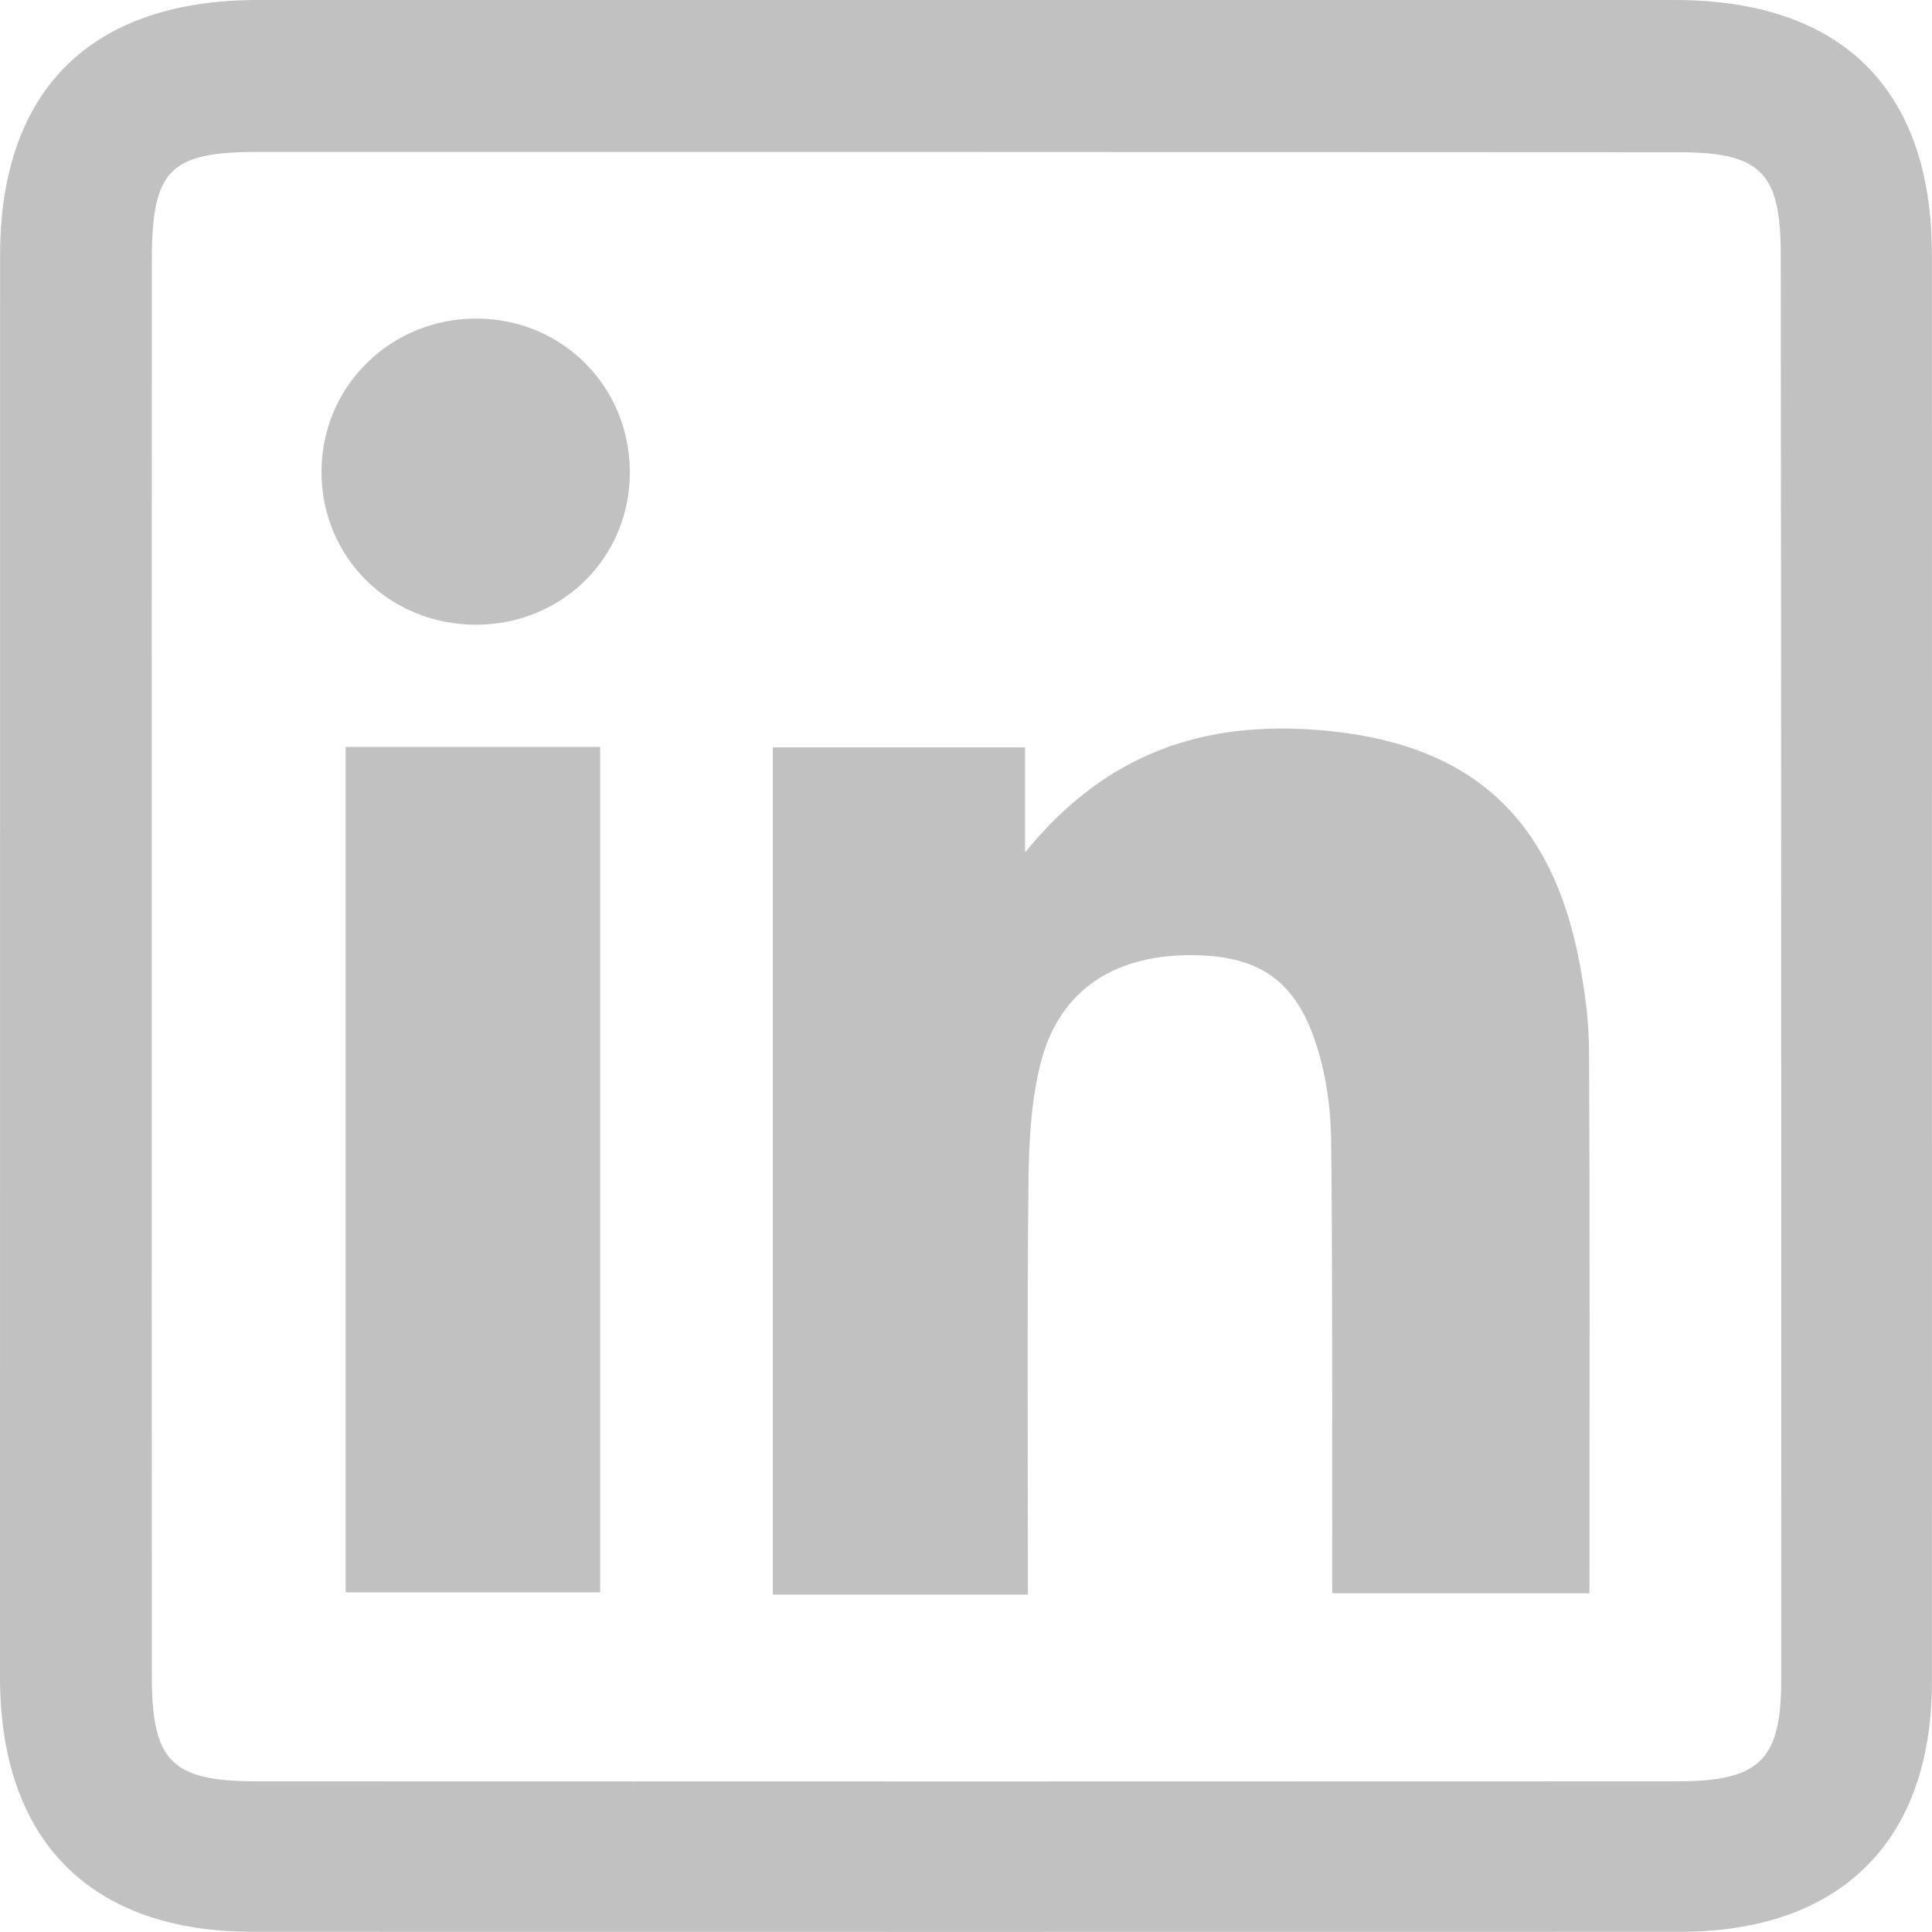
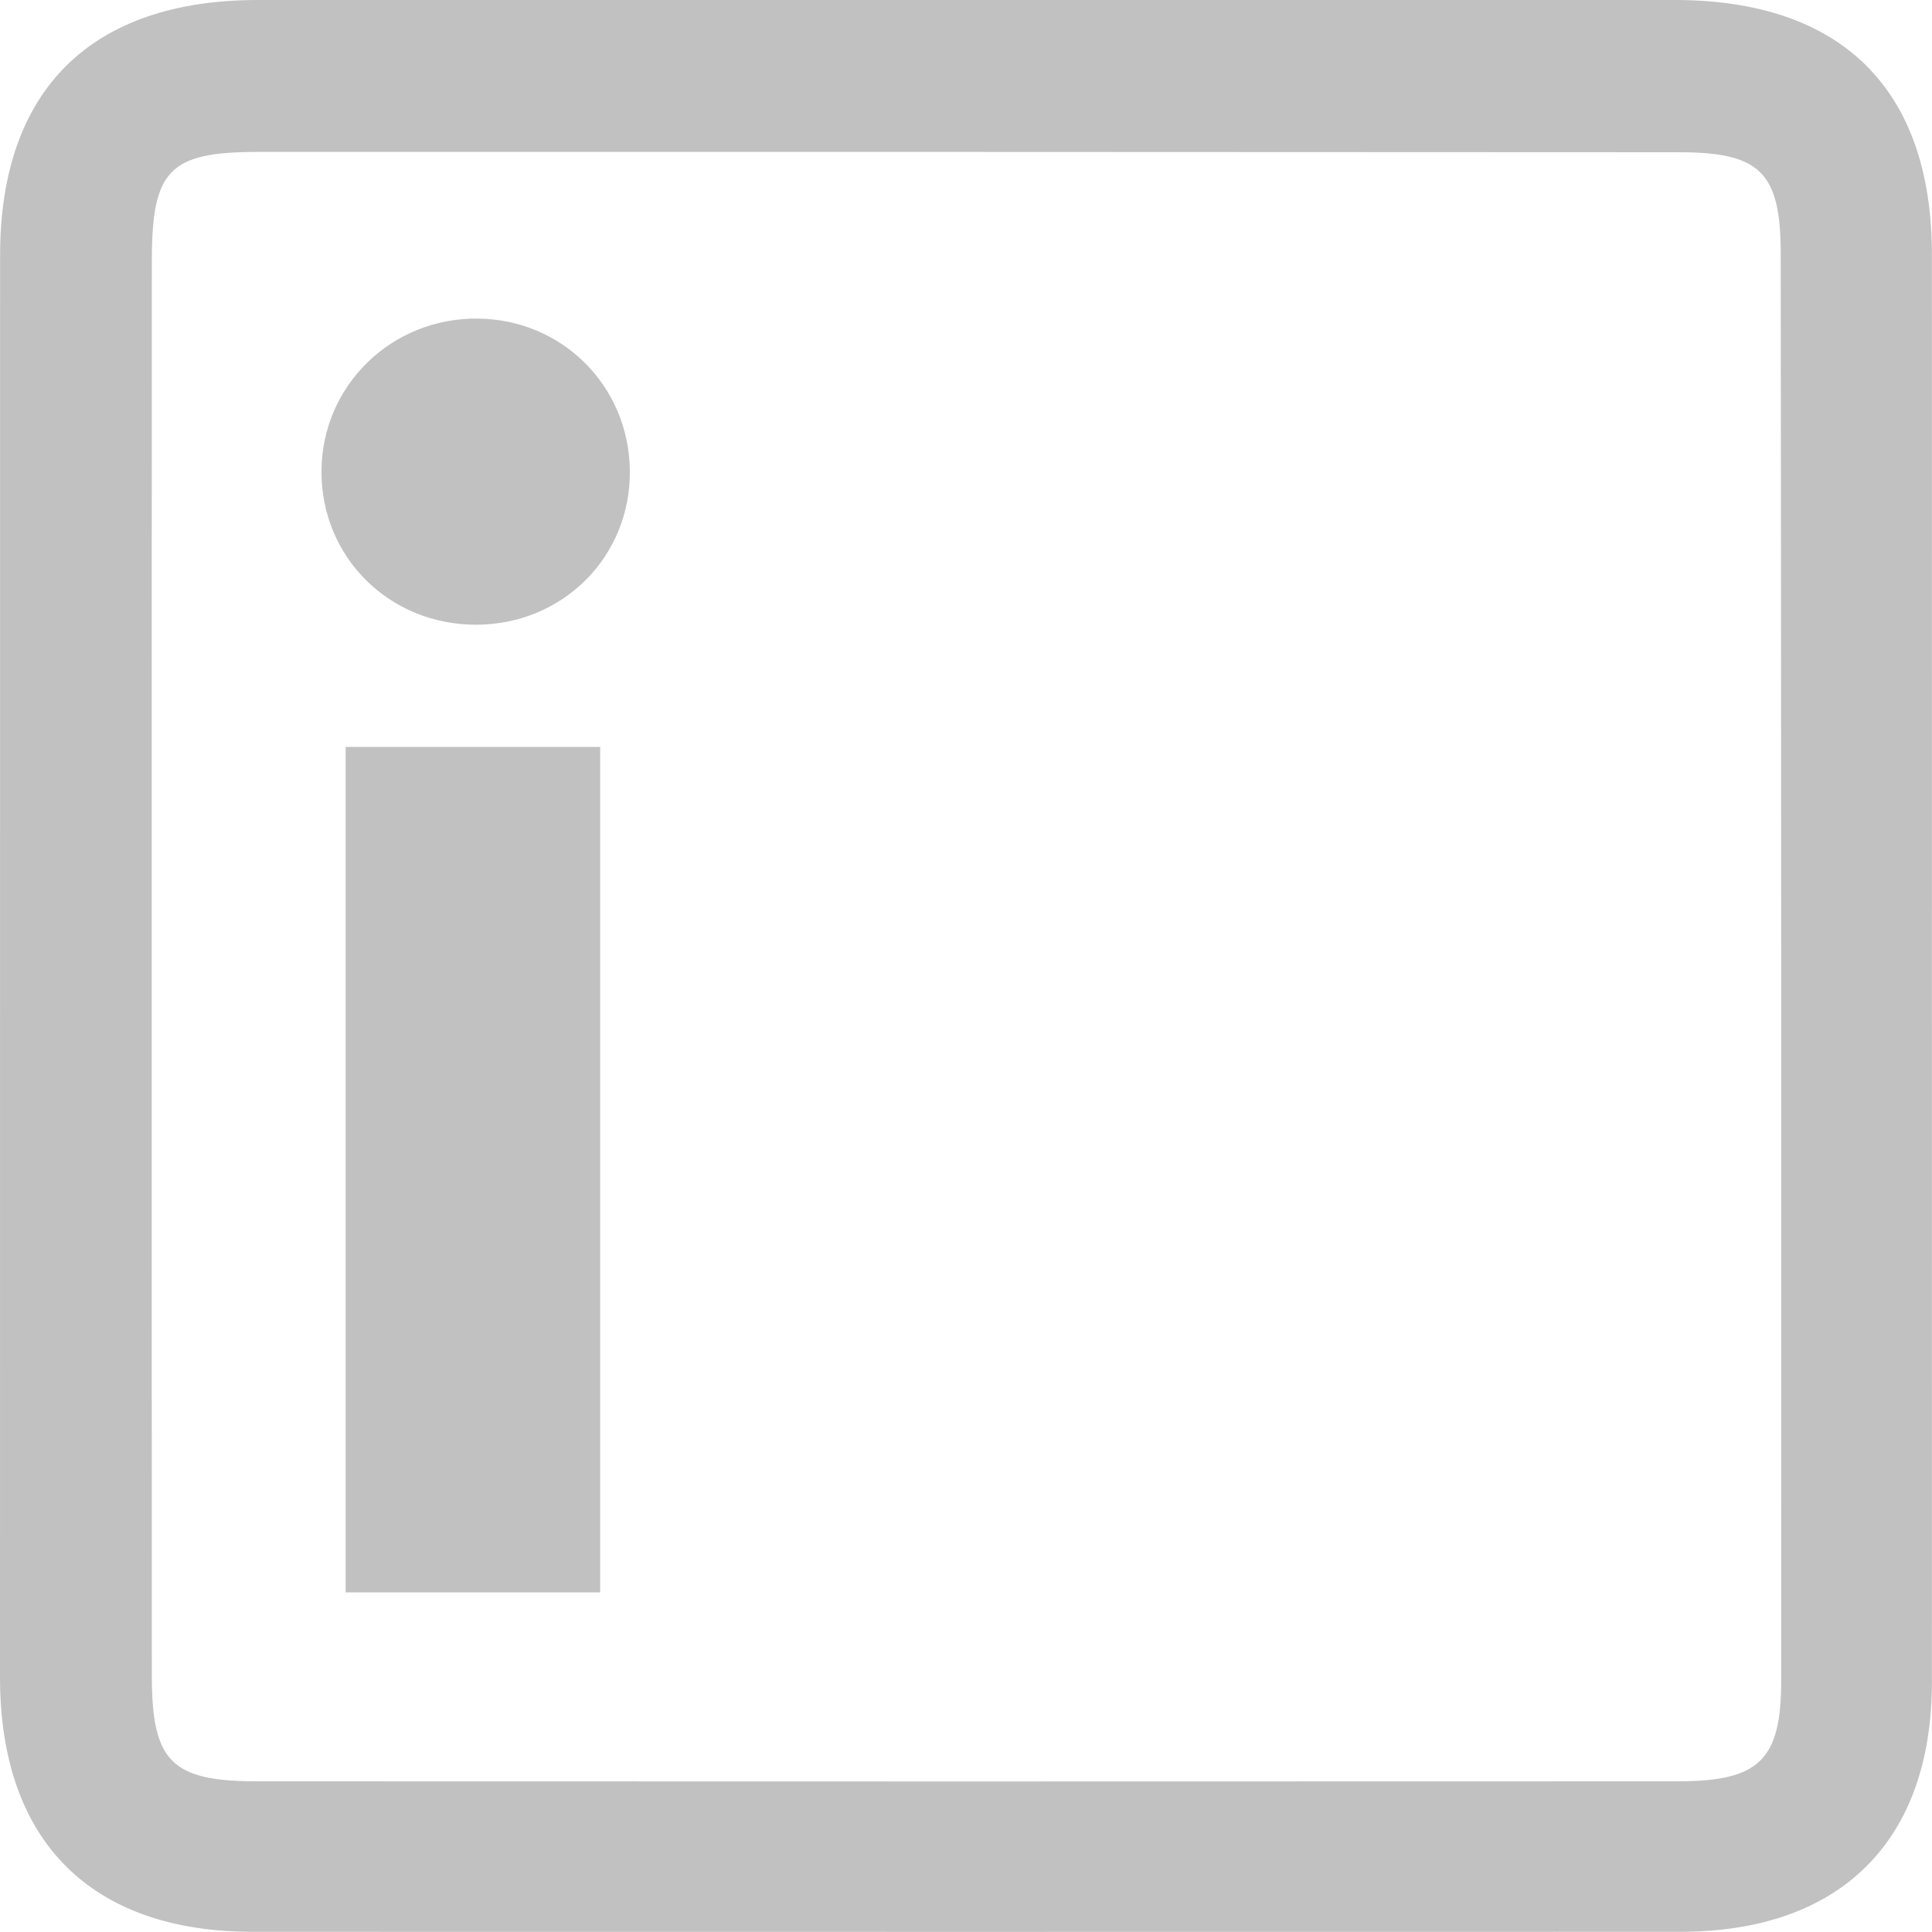
<svg xmlns="http://www.w3.org/2000/svg" width="20" height="20" viewBox="0 0 20 20" fill="none">
  <g clip-path="url(#clip0_5871_46820)">
    <path d="M19.999 9.999C19.999 12.471 20 14.943 19.999 17.414C19.998 19.06 19.052 19.998 17.392 19.998C12.466 19.999 7.54 19.999 2.615 19.998C0.937 19.998 0 19.054 0 17.364C0 12.456 0 7.549 0.001 2.642C0.001 0.932 0.941 0.001 2.667 0C7.557 0 12.446 0 17.336 0C19.066 0 19.999 0.924 19.999 2.637C20 5.092 19.999 7.546 19.999 9.999ZM1.571 9.944C1.571 12.414 1.57 14.886 1.572 17.357C1.573 18.233 1.776 18.439 2.65 18.44C7.557 18.442 12.464 18.442 17.37 18.44C18.212 18.44 18.439 18.22 18.439 17.397C18.44 12.472 18.439 7.548 18.434 2.624C18.433 1.785 18.223 1.576 17.381 1.576C12.475 1.573 7.568 1.572 2.661 1.573C1.755 1.573 1.572 1.762 1.572 2.692C1.57 5.108 1.571 7.526 1.571 9.944Z" fill="#C1C1C1" />
-     <path d="M10.641 16.507C9.717 16.507 8.881 16.507 8 16.507C8 13.584 8 10.679 8 7.737C8.853 7.737 9.704 7.737 10.612 7.737C10.612 8.043 10.612 8.354 10.612 8.823C11.466 7.774 12.482 7.465 13.648 7.557C15.205 7.68 16.066 8.444 16.353 9.977C16.409 10.275 16.449 10.581 16.45 10.883C16.459 12.742 16.454 14.601 16.454 16.494C15.565 16.494 14.716 16.494 13.791 16.494C13.791 16.027 13.792 15.585 13.791 15.144C13.789 14.034 13.793 12.923 13.78 11.812C13.777 11.547 13.747 11.275 13.684 11.018C13.488 10.222 13.12 9.91 12.403 9.889C11.558 9.864 10.972 10.236 10.775 10.996C10.674 11.389 10.652 11.81 10.647 12.219C10.632 13.629 10.641 15.042 10.641 16.507Z" fill="#C1C1C1" />
    <path d="M3.578 7.732C4.483 7.732 5.336 7.732 6.213 7.732C6.213 10.656 6.213 13.549 6.213 16.484C5.347 16.484 4.481 16.484 3.578 16.484C3.578 13.573 3.578 10.67 3.578 7.732Z" fill="#C1C1C1" />
    <path d="M4.929 6.467C4.029 6.468 3.324 5.767 3.328 4.877C3.332 3.992 4.052 3.289 4.946 3.298C5.818 3.306 6.508 3.993 6.52 4.866C6.533 5.758 5.829 6.466 4.929 6.467Z" fill="#C1C1C1" />
  </g>
  <defs>
    <clipPath id="clip0_5871_46820">
      <rect width="20" height="20" fill="white" />
    </clipPath>
  </defs>
</svg>